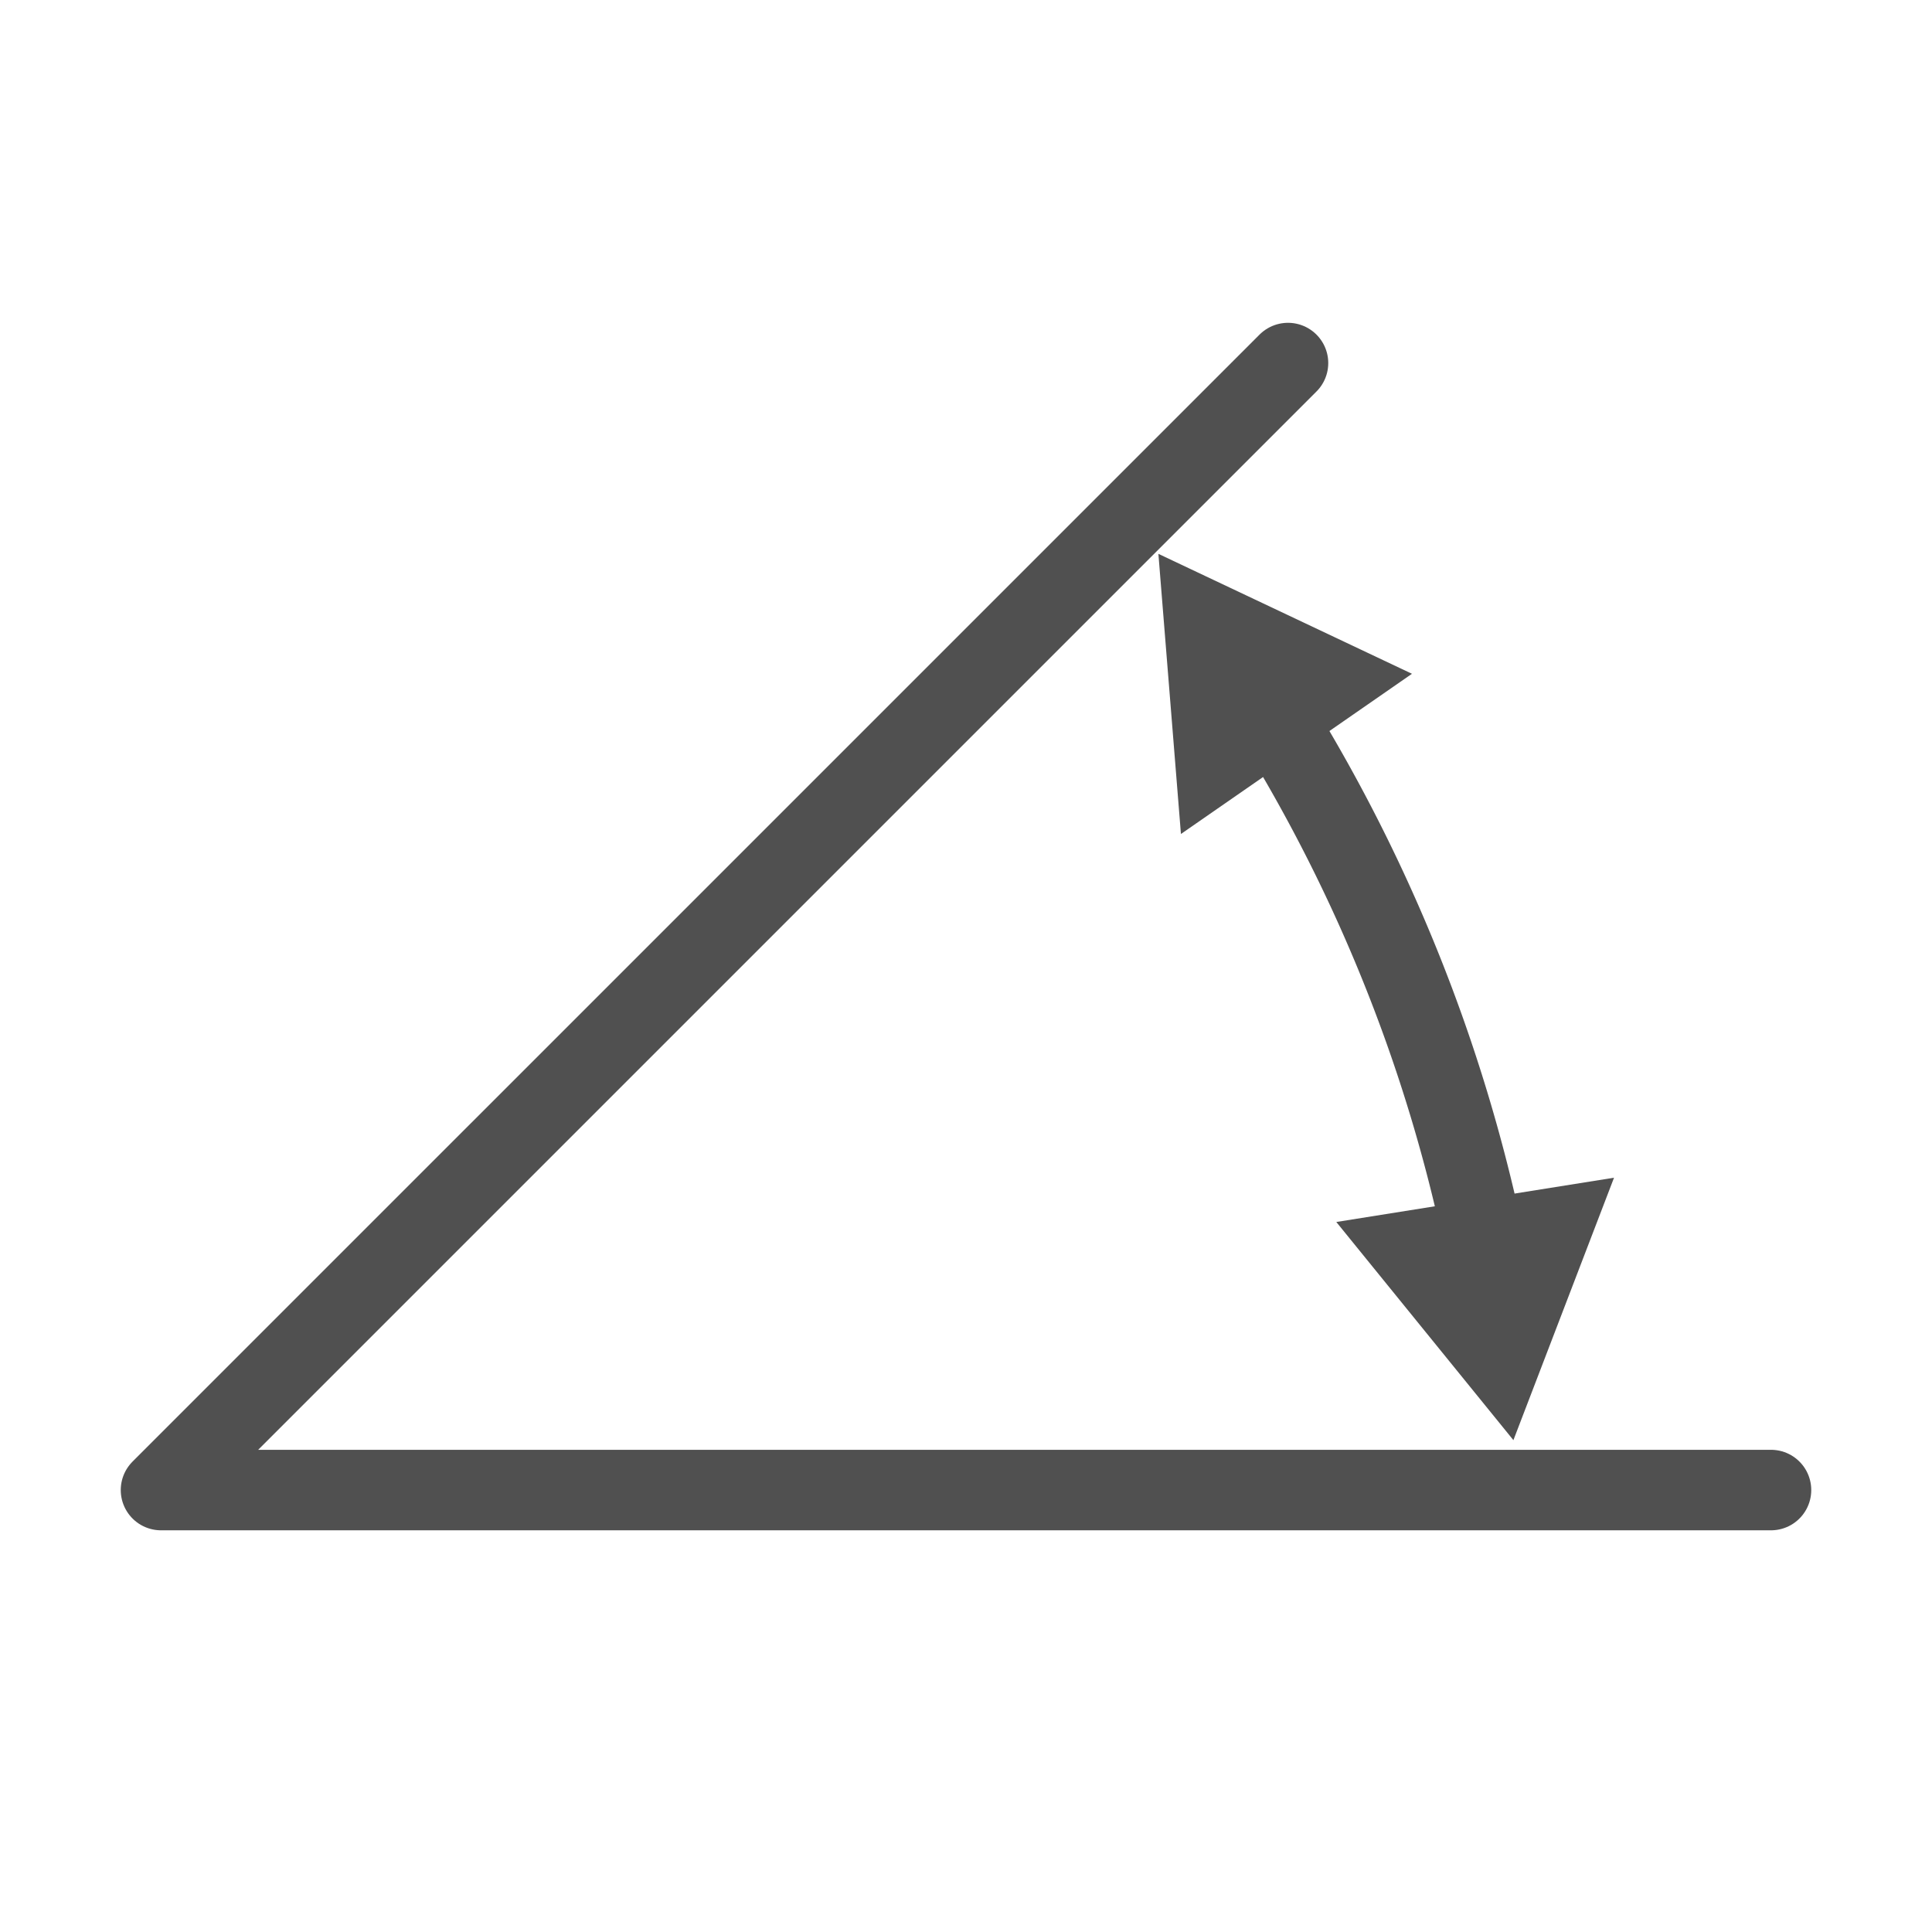
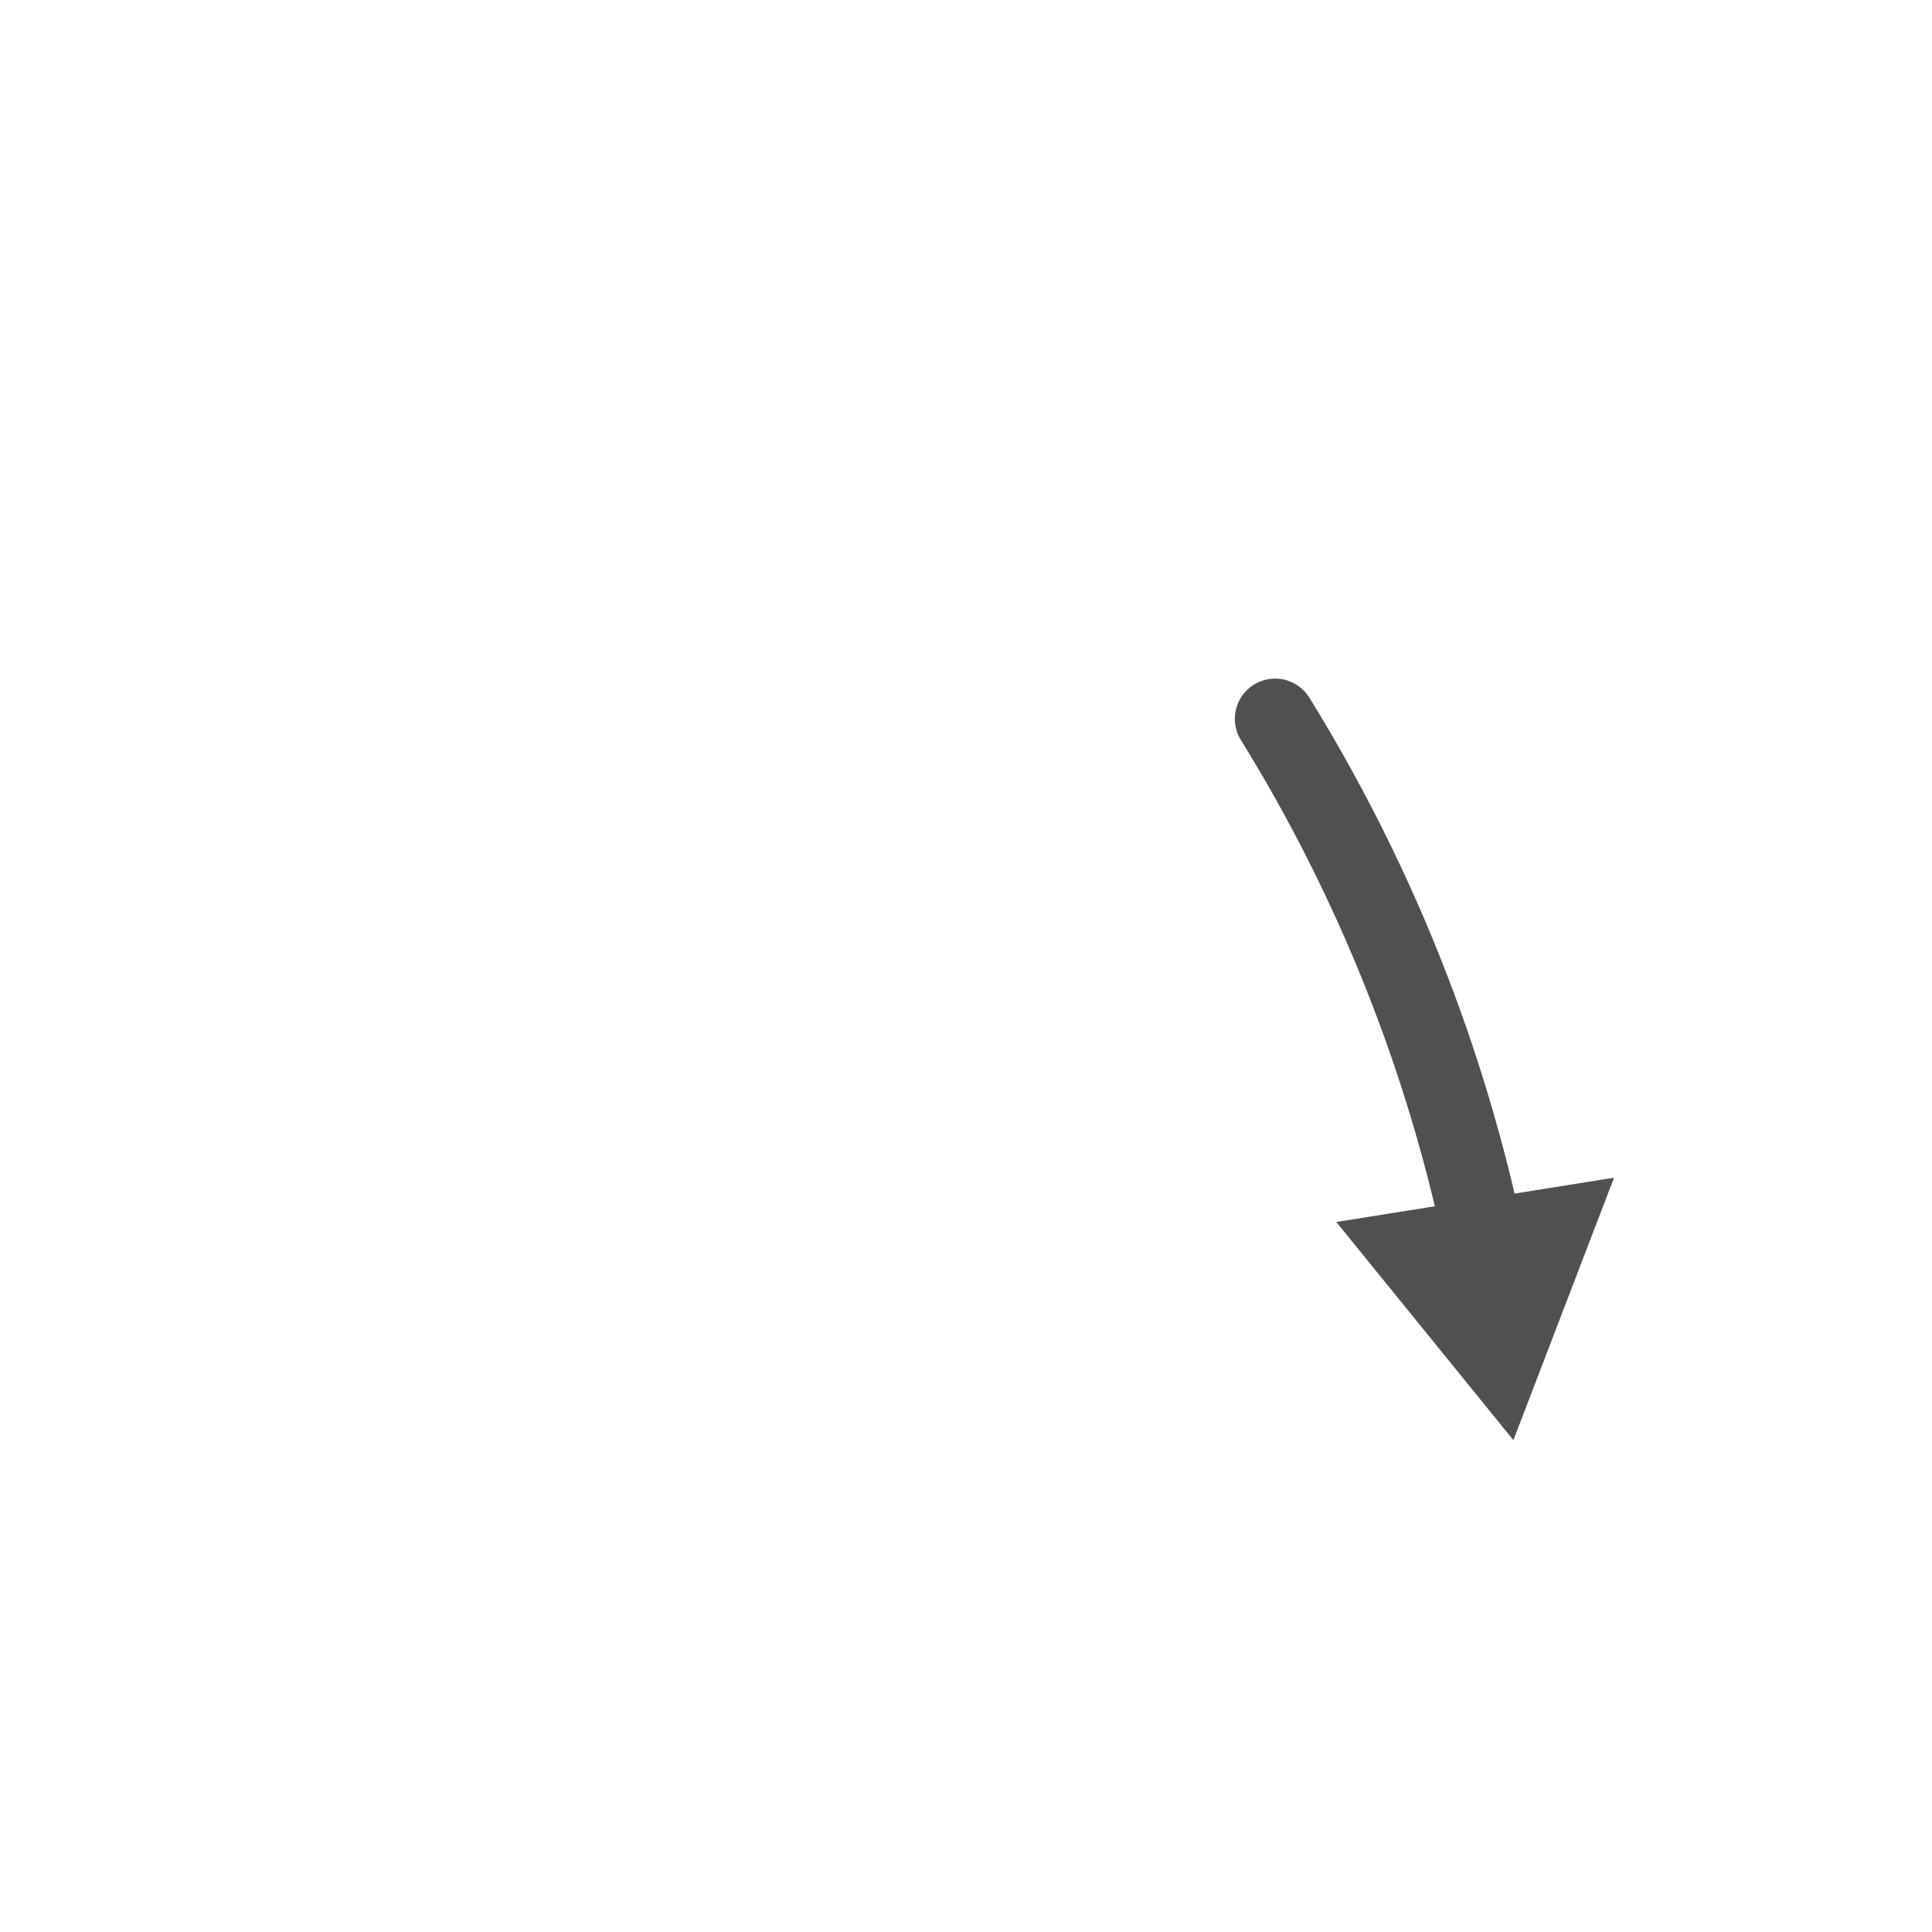
<svg xmlns="http://www.w3.org/2000/svg" id="icon" viewBox="0 0 24 24">
  <defs>
    <style>.cls-1{fill:none;stroke:#505050;stroke-linecap:round;stroke-linejoin:round;}.cls-2{fill:#505050;}</style>
  </defs>
-   <polyline class="cls-1" points="22 18.51 2 18.51 16 4.51" />
  <path class="cls-1" d="M18.43,15.4a20.24,20.24,0,0,0-2.59-6.47" />
  <polygon class="cls-2" points="20.05 14.63 18.8 17.89 16.6 15.18 20.05 14.63" />
-   <polygon class="cls-2" points="17.54 8.37 14.39 6.88 14.67 10.36 17.54 8.37" />
</svg>